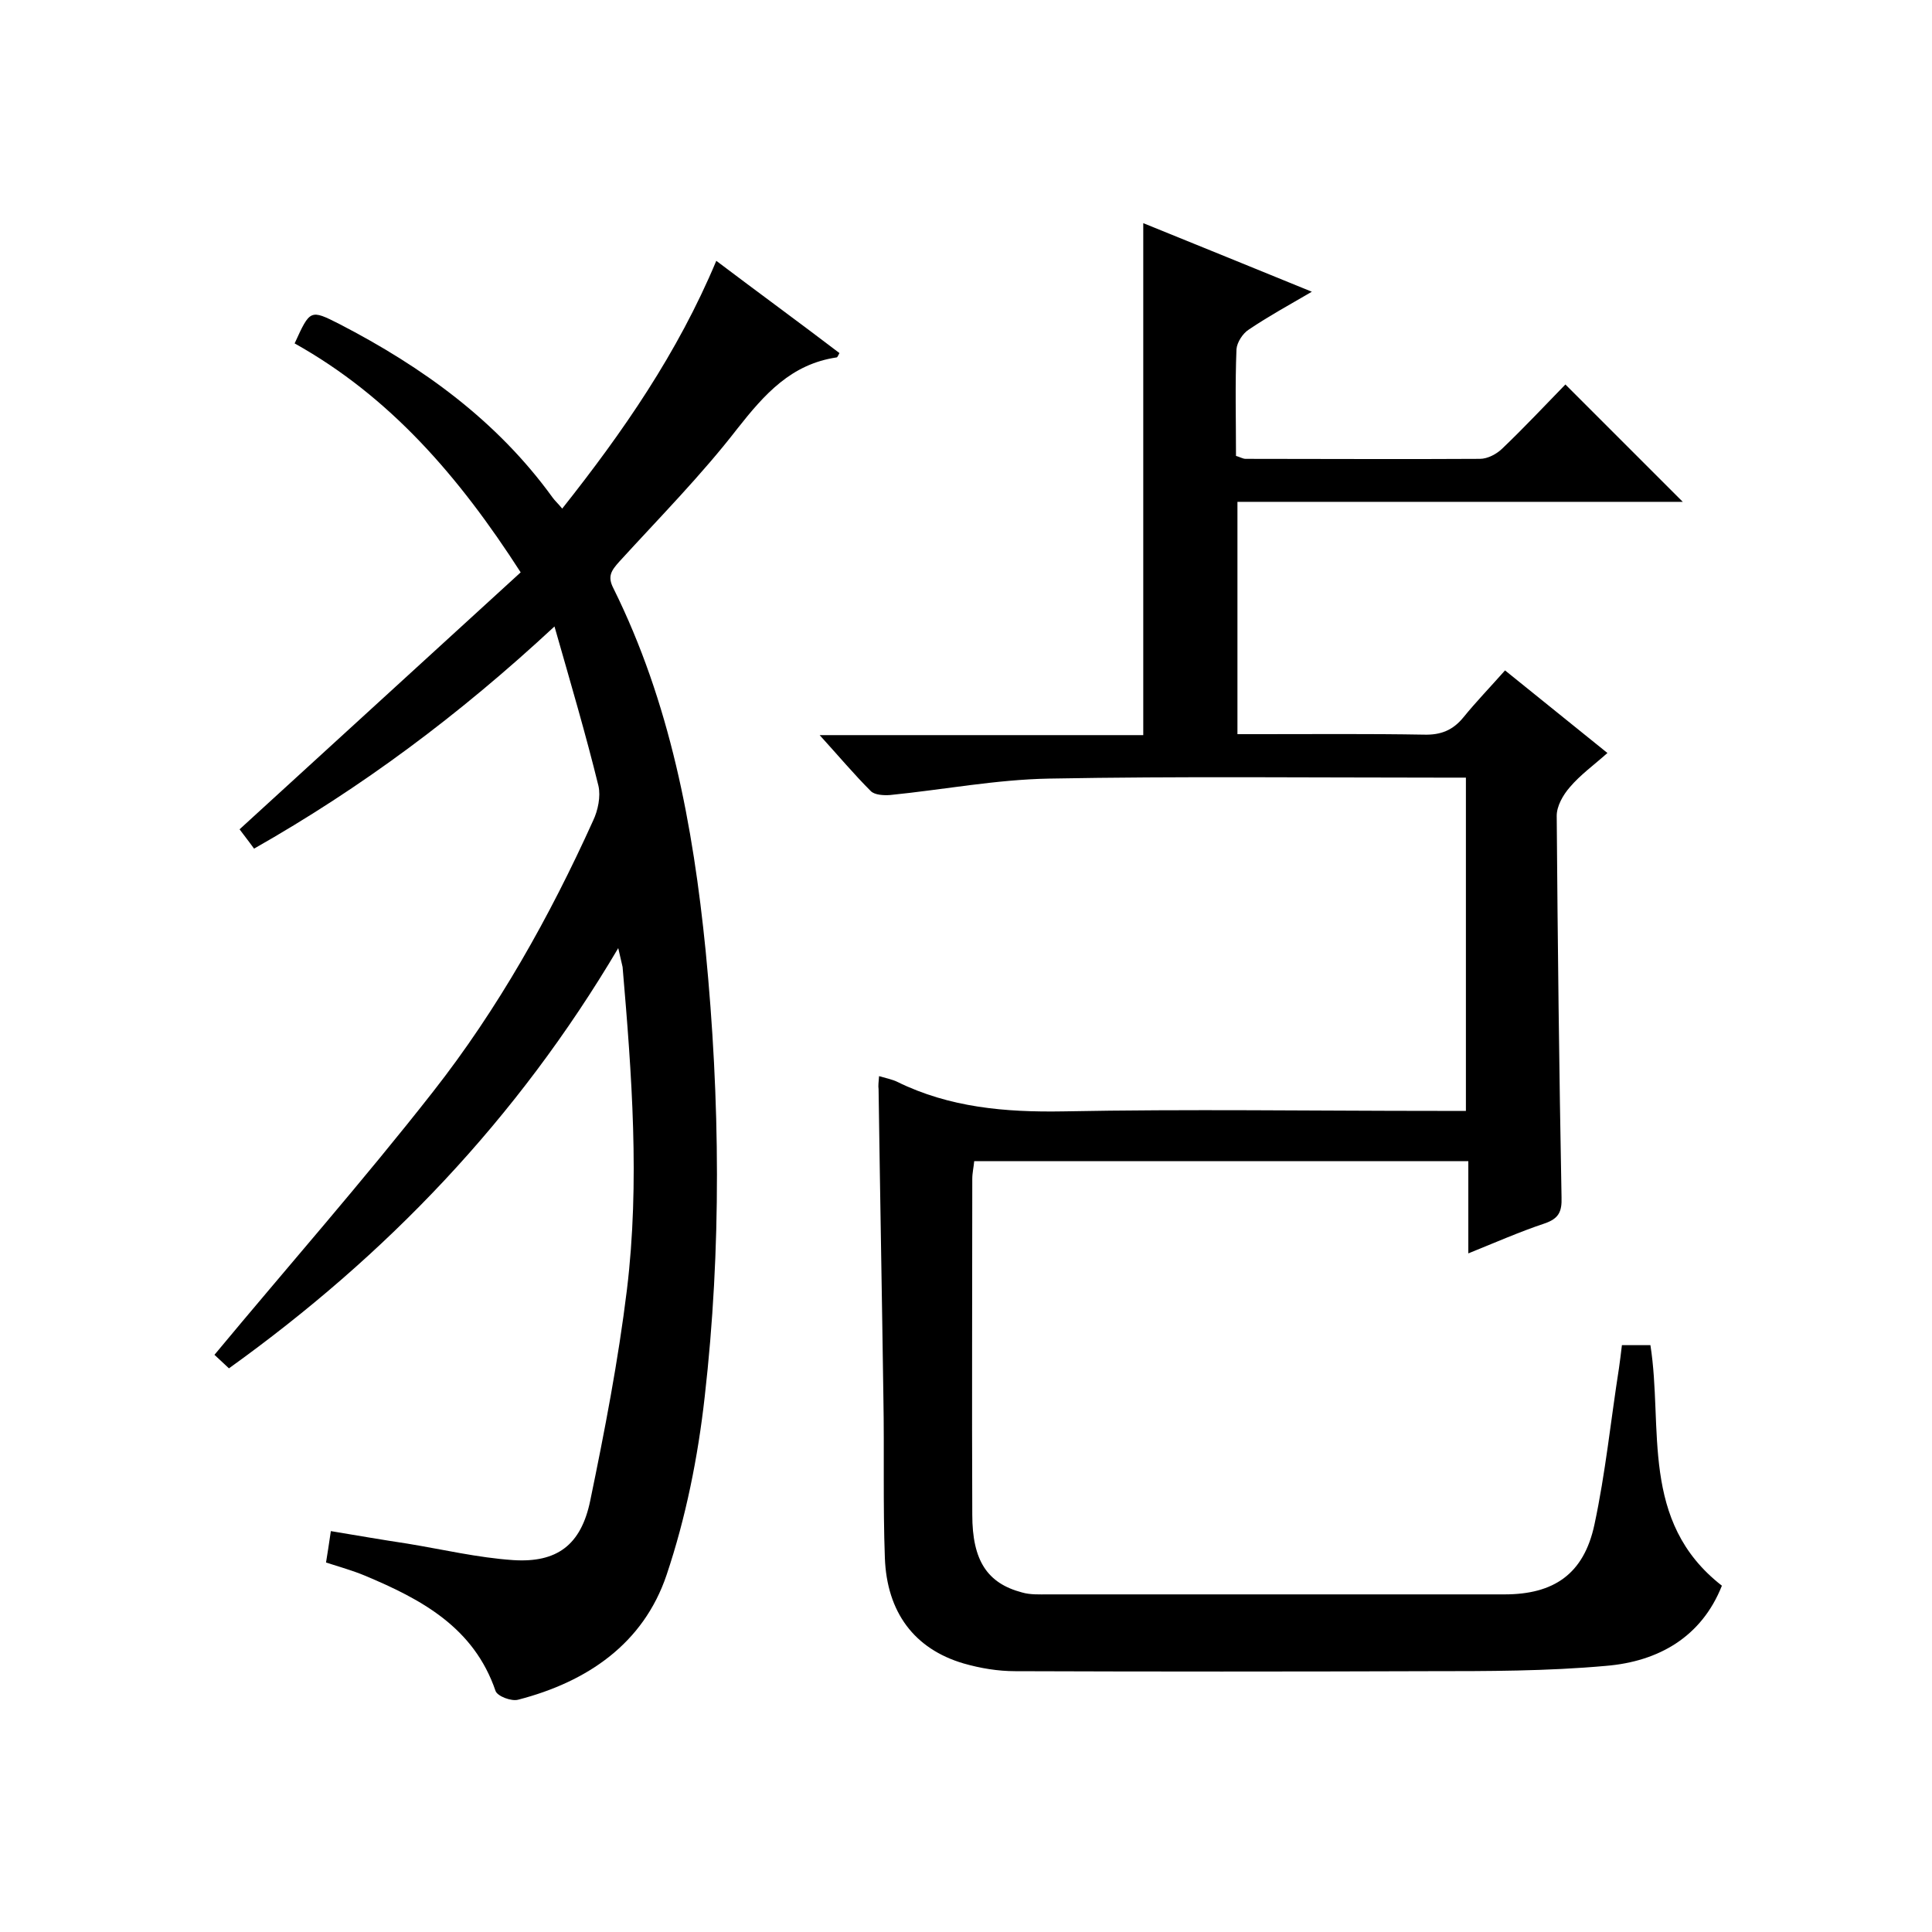
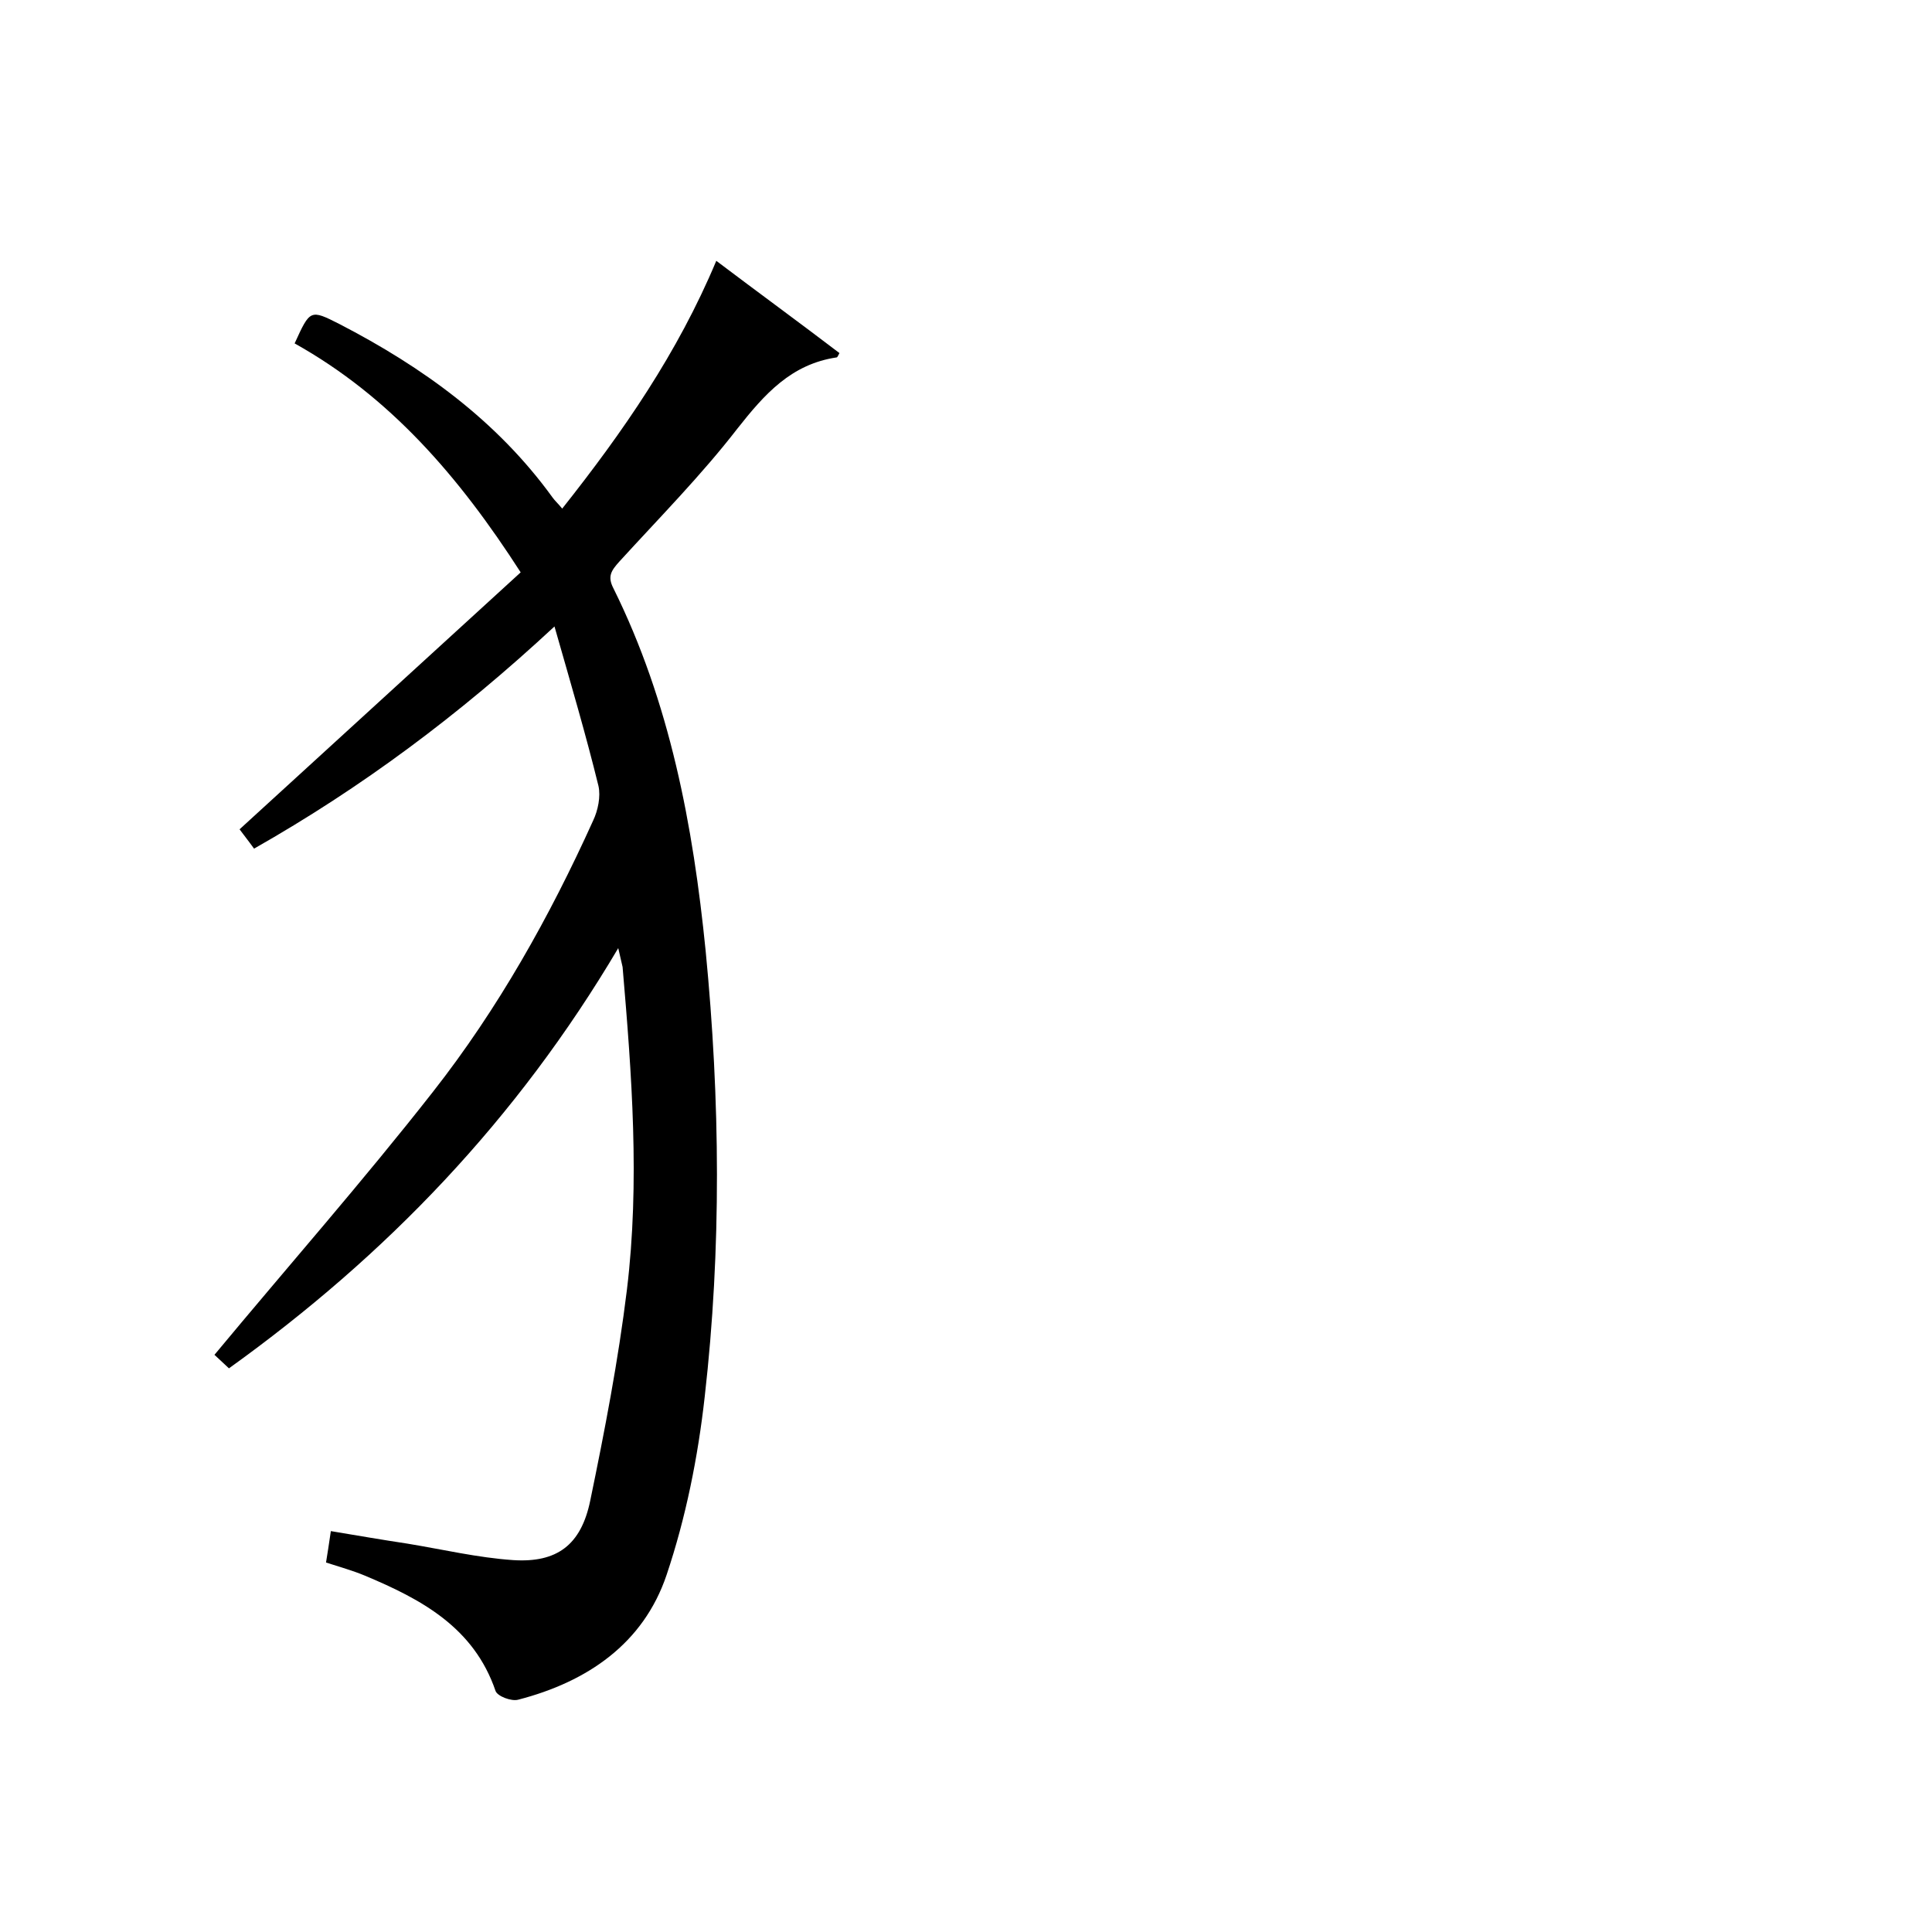
<svg xmlns="http://www.w3.org/2000/svg" enable-background="new 0 0 400 400" viewBox="0 0 400 400">
-   <path d="m182 222.8c1.7.5 2.8.7 3.8 1.2 10.8 5.3 22.3 6.3 34.3 6.1 25.8-.5 51.7-.1 77.5-.1h5.9c0-23 0-45.7 0-69-1.8 0-3.6 0-5.3 0-27 0-54-.3-81 .2-11 .2-21.9 2.3-32.9 3.4-1.3.1-3.2 0-4-.8-3.5-3.5-6.6-7.2-10.6-11.6h67c0-35.5 0-70.5 0-106 11.3 4.6 22.7 9.2 34.9 14.2-4.8 2.8-9 5.1-13 7.8-1.3.8-2.5 2.7-2.6 4.1-.3 7.3-.1 14.7-.1 22.1.8.2 1.4.6 2 .6 16.2 0 32.4.1 48.5 0 1.6 0 3.5-1 4.7-2.2 4.6-4.4 8.9-9 13-13.2 8.2 8.2 16.2 16.2 24.3 24.3-30.4 0-61.1 0-92.2 0v48.1h4.6c11.3 0 22.7-.1 34 .1 3.5.1 6-.9 8.2-3.6 2.6-3.2 5.5-6.2 8.6-9.7 6.9 5.6 13.8 11.1 21.2 17.1-2.8 2.5-5.6 4.5-7.8 7.1-1.4 1.6-2.7 3.9-2.7 5.9.2 26.3.5 52.6 1 79 .1 3-.6 4.4-3.5 5.4-5.1 1.7-10.1 3.9-15.8 6.2 0-6.7 0-12.8 0-19.1-34.4 0-68.2 0-102.3 0-.1 1.2-.4 2.4-.4 3.7 0 23.2-.1 46.3 0 69.5 0 9.5 3.1 14.2 10.3 16.1 1.7.5 3.6.4 5.4.4h94.5c10.2 0 16.4-4.2 18.6-14.4 2.3-10.7 3.4-21.7 5.1-32.5.2-1.5.4-2.9.6-4.7h5.9c2.7 17.1-2.3 36.5 14.8 49.8-4.2 10.6-13.1 15.7-24 16.6-12.2 1.1-24.5 1.1-36.8 1.1-28.5.1-57 .1-85.5 0-3.6 0-7.2-.6-10.7-1.6-10.2-3-15.9-10.6-16.3-21.9-.4-11-.1-22-.3-33-.3-21.3-.7-42.6-1-64-.1-.7 0-1.4.1-2.7z" />
  <path d="m128 196.3c-21 35.5-48 63.6-80.6 87-1.4-1.3-2.7-2.5-3-2.8 15.2-18.3 30.7-35.9 45.2-54.4 13.5-17.2 24.2-36.3 33.2-56.2 1-2.1 1.6-5 1.1-7.2-2.6-10.6-5.7-21.1-9.1-33-19.8 18.4-40 33.4-62.2 46-1.3-1.8-2.5-3.3-3-4 19.5-17.8 38.7-35.4 58.2-53.2-12.8-19.9-27.1-36.4-46.8-47.4 3.2-7 3.2-7.1 9.3-4 17.2 8.9 32.6 20 44.1 35.9.5.7 1.1 1.2 2 2.3 12.6-15.9 23.9-32.2 31.9-51.3 8.6 6.5 17.1 12.7 25.5 19.1-.3.5-.4.9-.6.9-9.4 1.4-14.9 7.6-20.5 14.7-7.5 9.7-16.2 18.5-24.5 27.6-1.6 1.8-2.5 3-1.2 5.5 11.7 23.6 16.5 49.1 19.1 75.1 3 30.8 3.3 61.6-.2 92.3-1.4 12.5-3.9 25-7.9 36.9-4.8 14.2-16.4 22.1-30.7 25.8-1.4.4-4.3-.7-4.7-1.8-4.5-13.2-15.4-19-27.1-23.9-2.4-1-4.9-1.7-8-2.7.3-1.9.6-3.7 1-6.5 5.4.9 10.6 1.8 15.9 2.6 7.3 1.2 14.5 2.9 21.8 3.4 9.1.6 14.1-3.1 16-12.3 3-14.5 5.8-29 7.6-43.7 2.7-22.3 1-44.6-.9-66.8-.2-.9-.4-1.7-.9-3.9z" />
</svg>